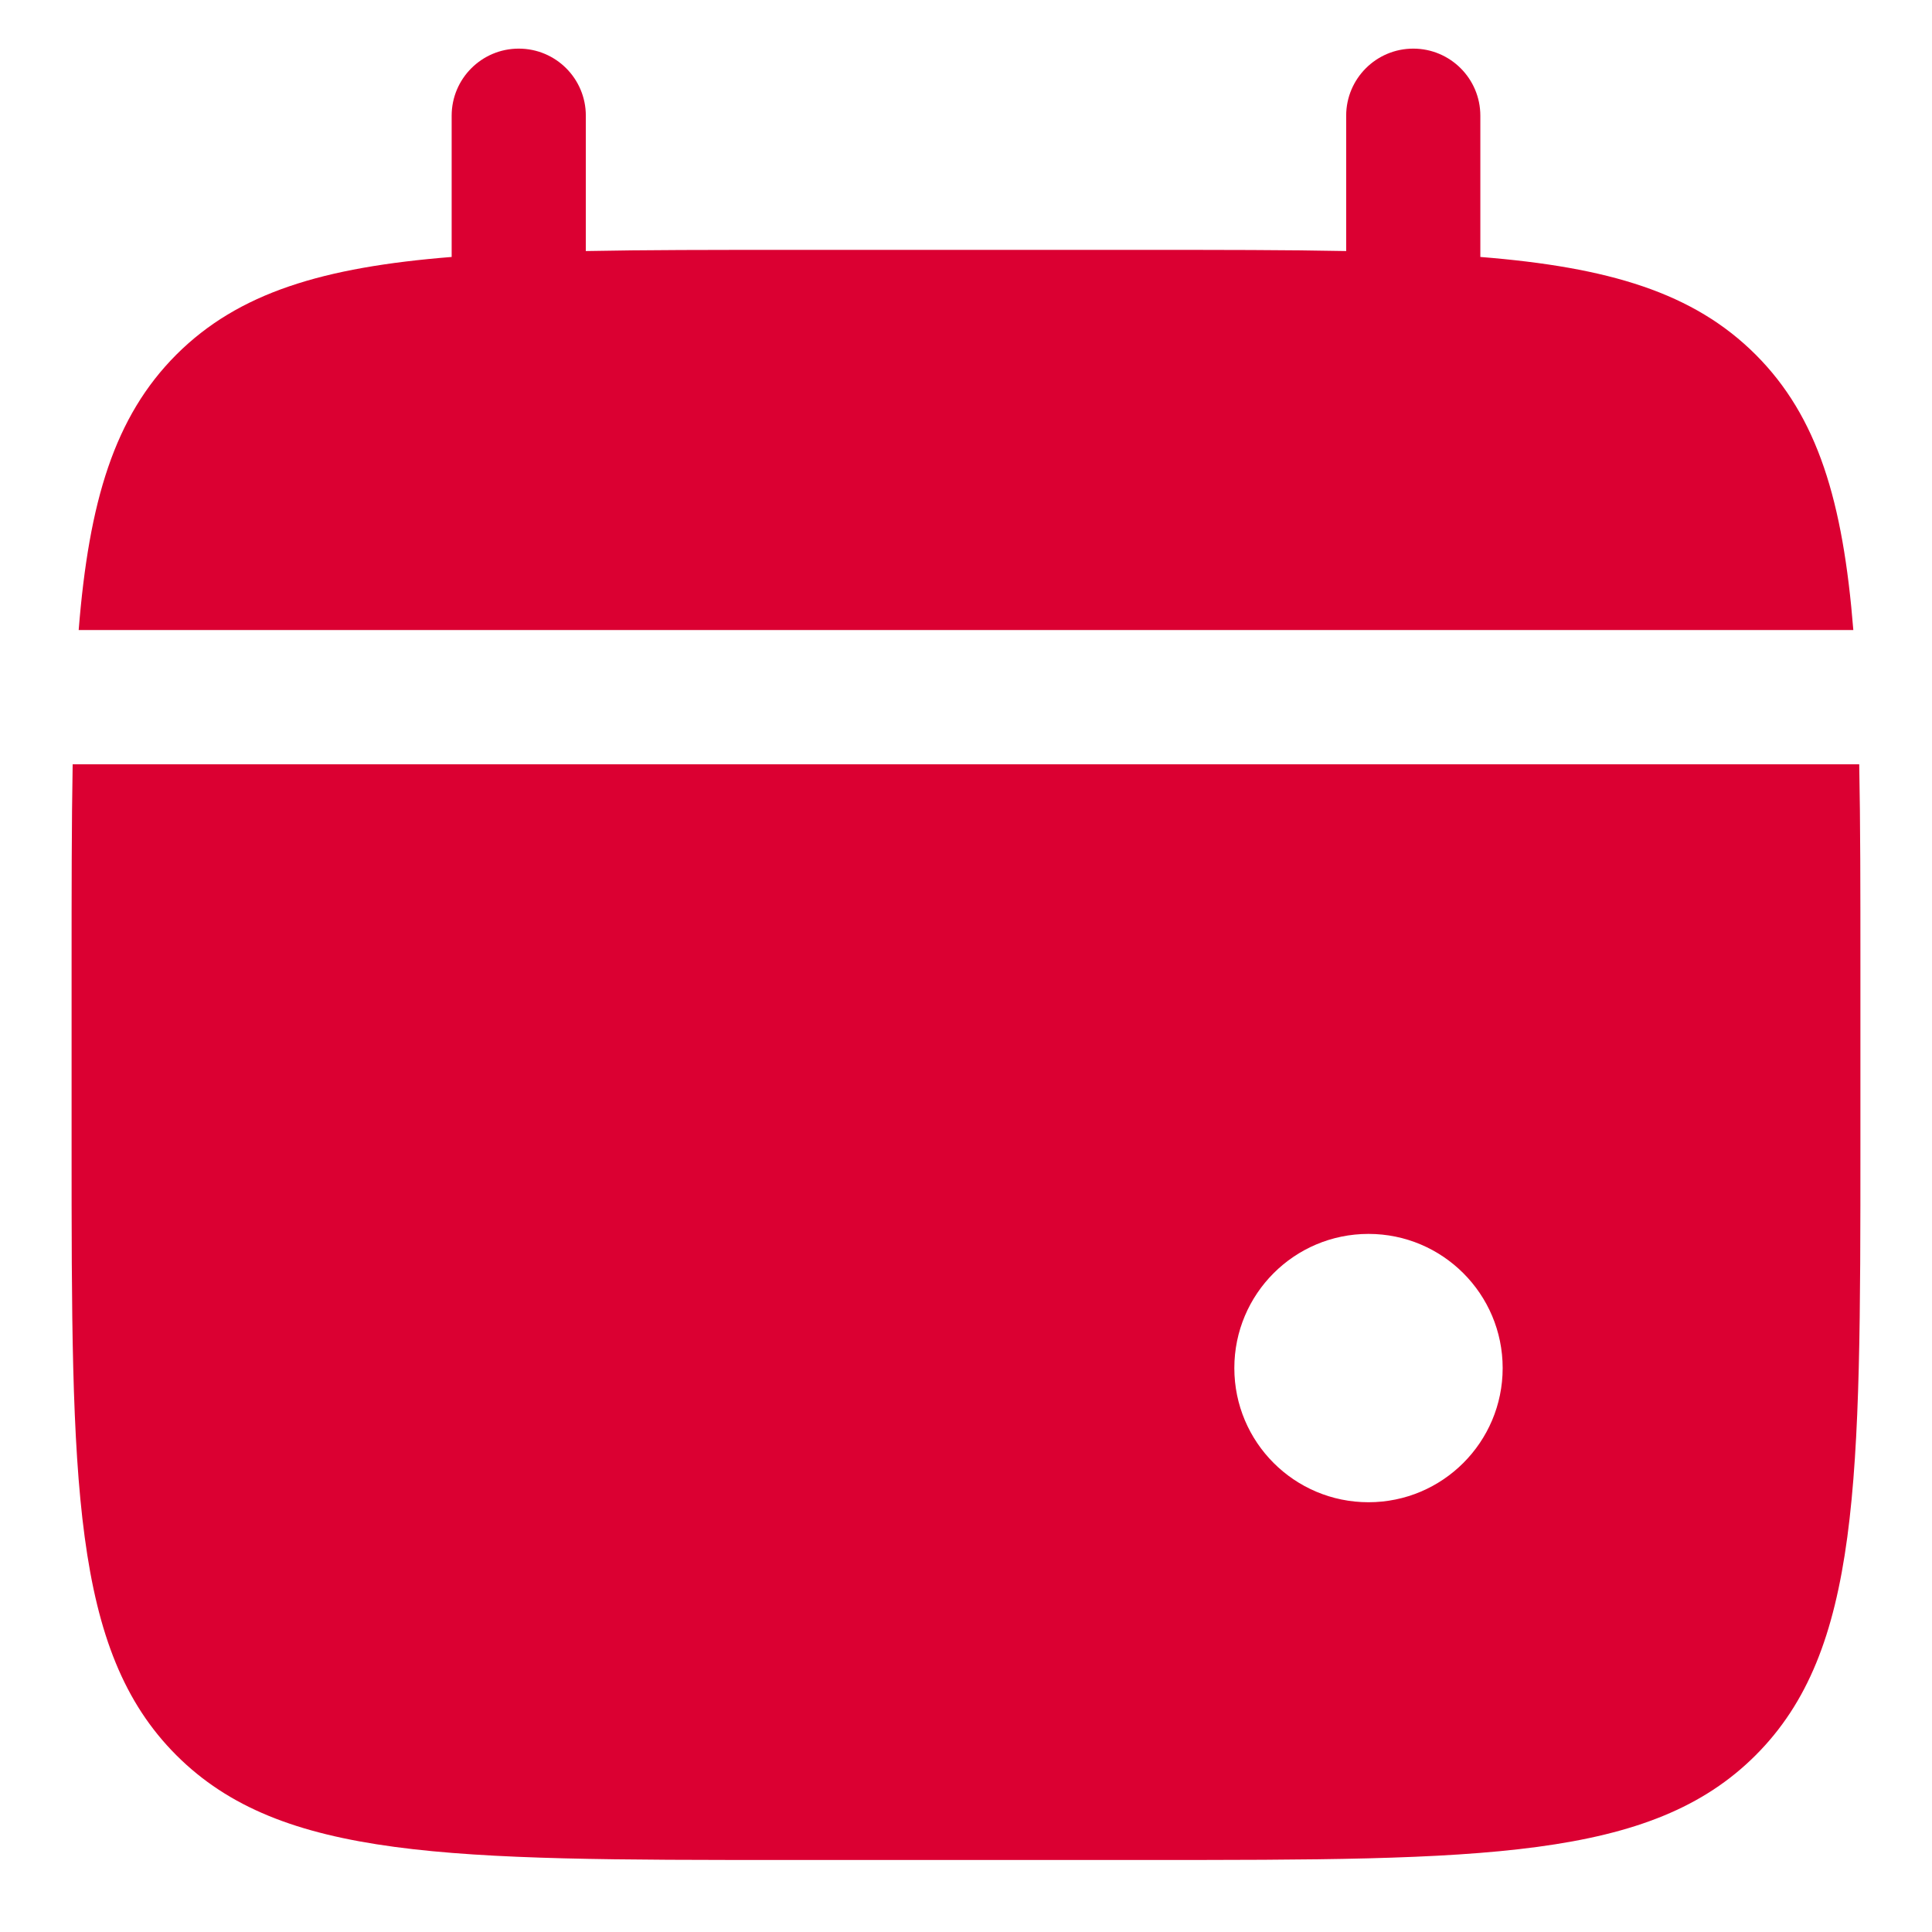
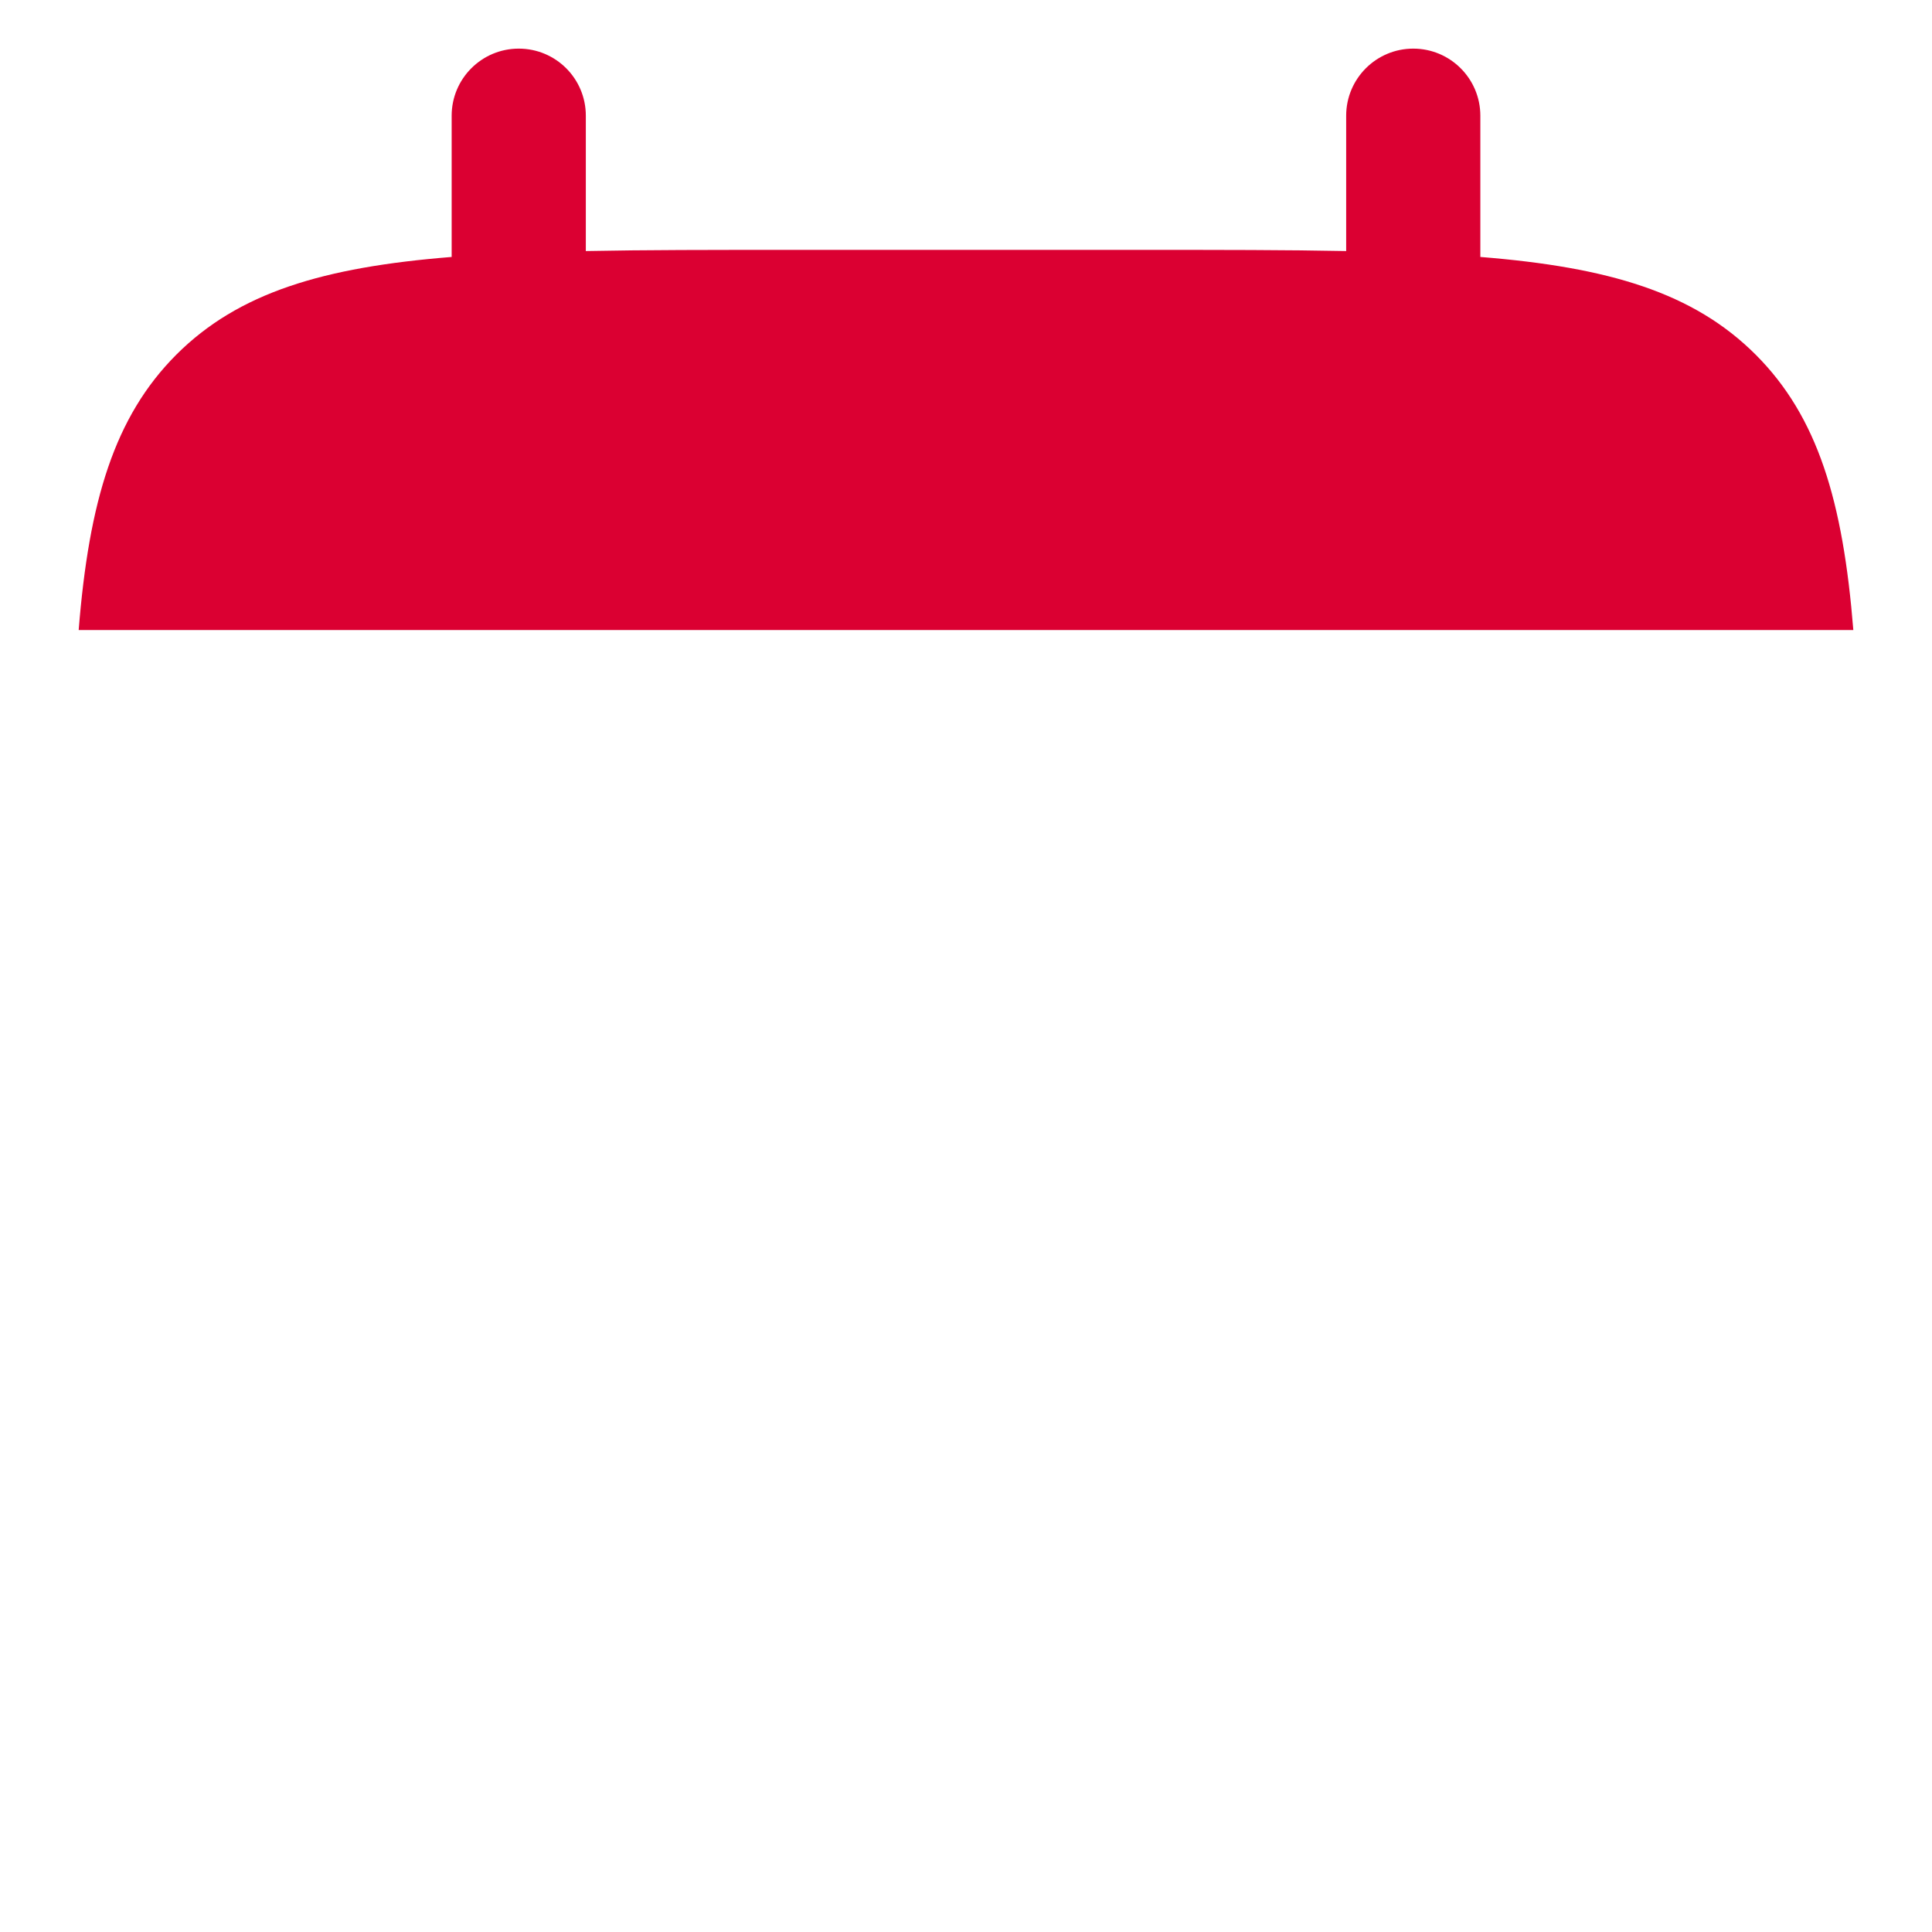
<svg xmlns="http://www.w3.org/2000/svg" width="18" height="18" viewBox="0 0 18 18" fill="none">
-   <path d="M5.458 1.078C5.458 0.733 5.179 0.453 4.833 0.453C4.488 0.453 4.208 0.733 4.208 1.078V2.394C3.009 2.49 2.222 2.726 1.643 3.304C1.065 3.883 0.829 4.67 0.733 5.87H17.267C17.171 4.67 16.936 3.883 16.357 3.304C15.778 2.726 14.991 2.49 13.792 2.394V1.078C13.792 0.733 13.512 0.453 13.167 0.453C12.822 0.453 12.542 0.733 12.542 1.078V2.339C11.987 2.328 11.366 2.328 10.667 2.328H7.333C6.634 2.328 6.013 2.328 5.458 2.339V1.078Z" fill="#DB0032" />
-   <path fill-rule="evenodd" clip-rule="evenodd" d="M17.333 8.996V10.663C17.333 13.805 17.333 15.377 16.357 16.353C15.381 17.329 13.809 17.329 10.666 17.329H7.333C4.19 17.329 2.619 17.329 1.643 16.353C0.667 15.377 0.667 13.805 0.667 10.663V8.996C0.667 8.297 0.667 7.676 0.677 7.121H17.322C17.333 7.676 17.333 8.297 17.333 8.996ZM12.75 13.996C13.44 13.996 14 13.436 14 12.746C14 12.056 13.44 11.496 12.75 11.496C12.059 11.496 11.5 12.056 11.5 12.746C11.5 13.436 12.059 13.996 12.75 13.996Z" fill="#DB0032" />
+   <path d="M5.458 1.078C5.458 0.733 5.179 0.453 4.833 0.453C4.488 0.453 4.208 0.733 4.208 1.078V2.394C3.009 2.49 2.222 2.726 1.643 3.304C1.065 3.883 0.829 4.67 0.733 5.87H17.267C17.171 4.67 16.936 3.883 16.357 3.304C15.778 2.726 14.991 2.49 13.792 2.394V1.078C13.792 0.733 13.512 0.453 13.167 0.453C12.822 0.453 12.542 0.733 12.542 1.078V2.339C11.987 2.328 11.366 2.328 10.667 2.328H7.333C6.634 2.328 6.013 2.328 5.458 2.339Z" fill="#DB0032" />
</svg>